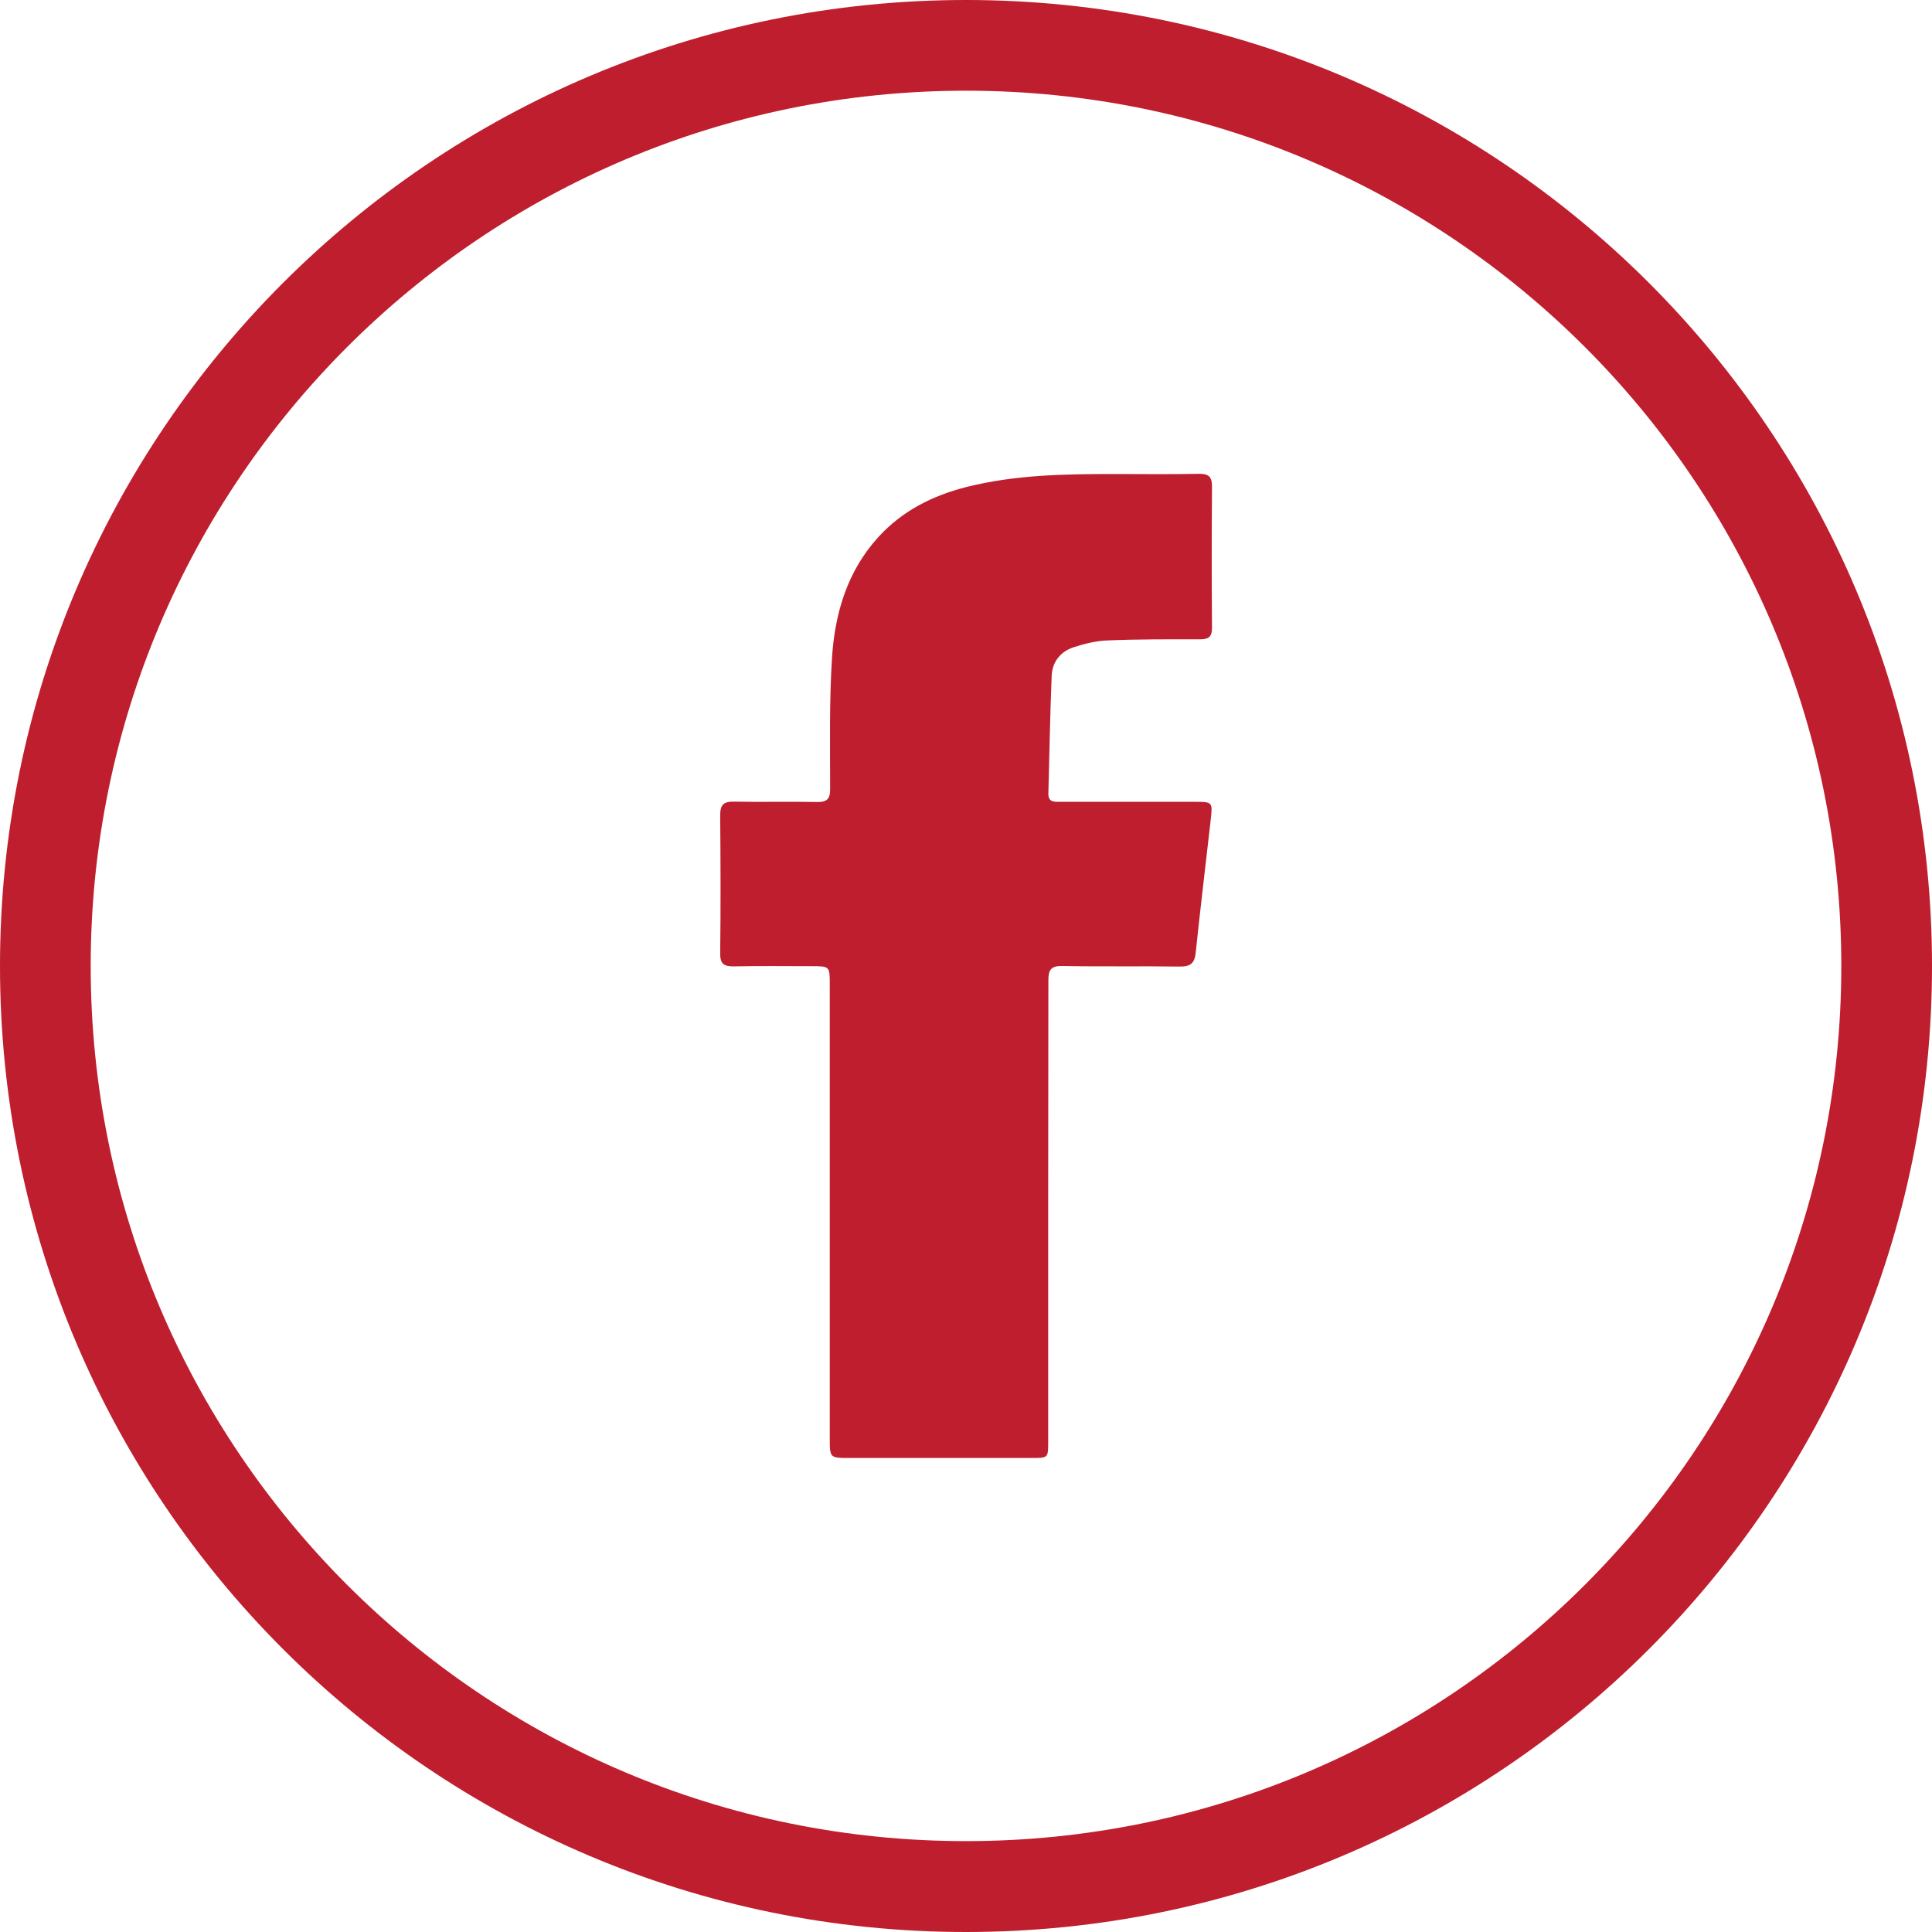
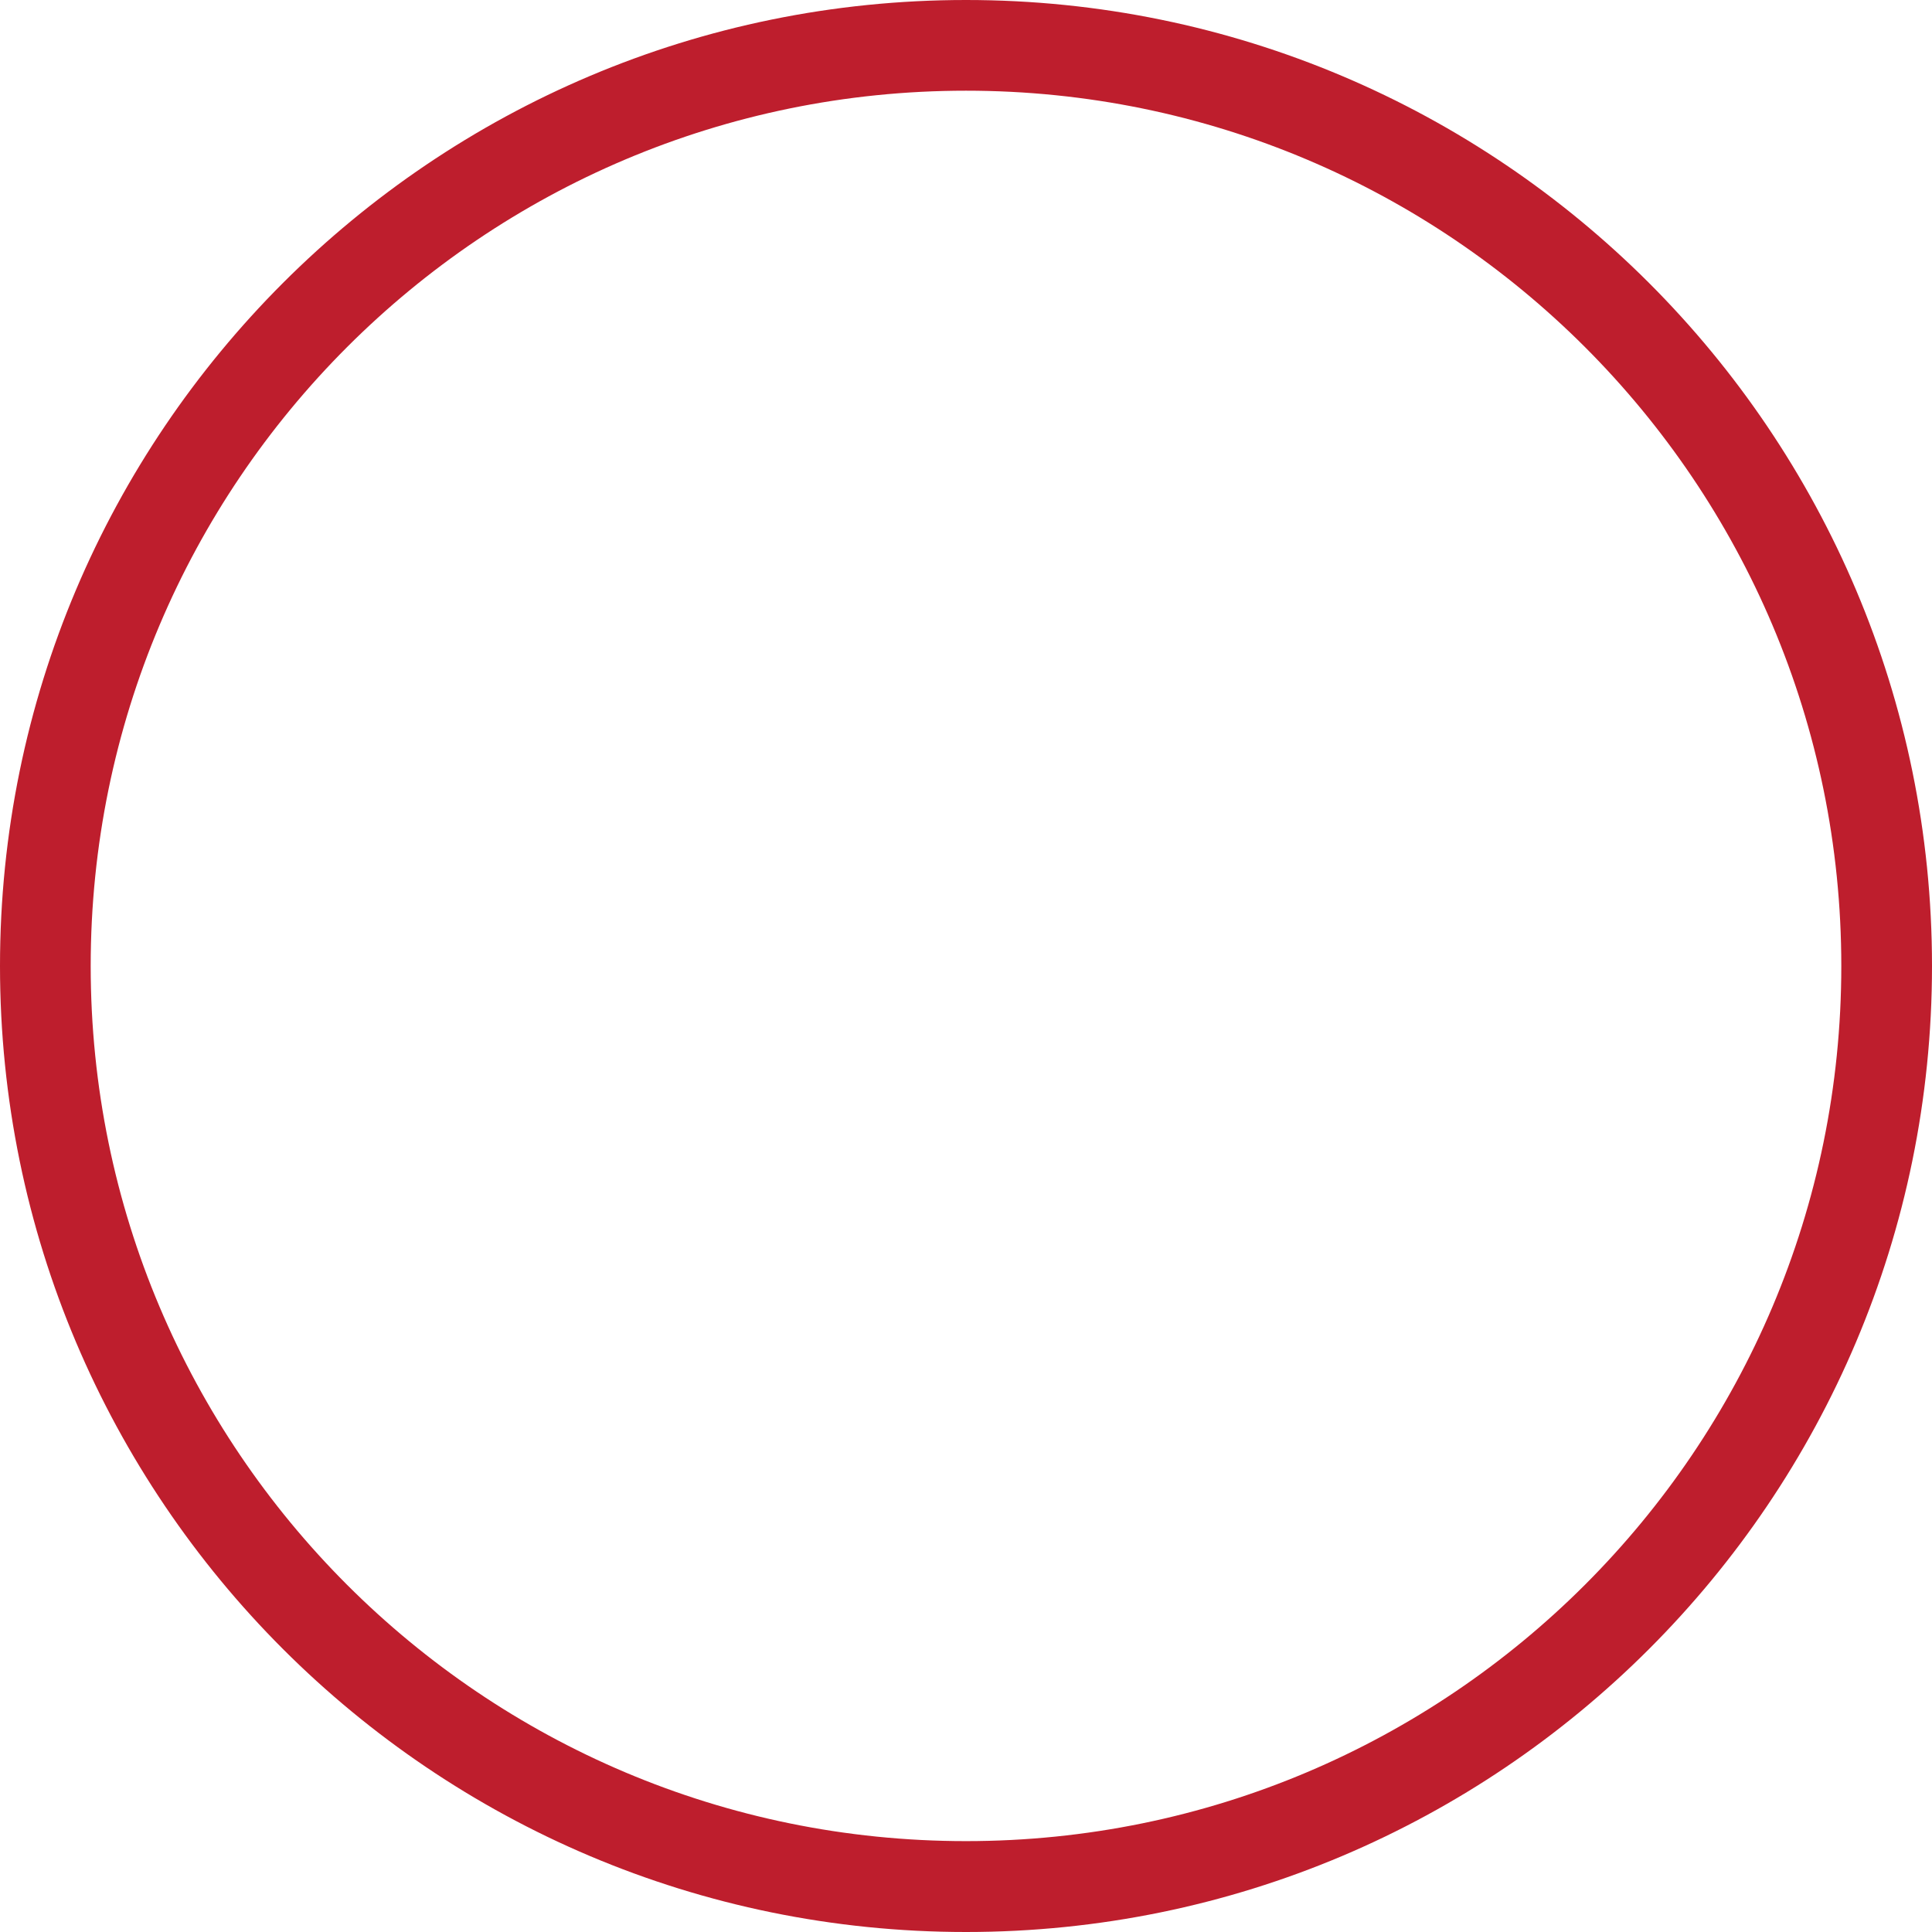
<svg xmlns="http://www.w3.org/2000/svg" version="1.1" id="Layer_1" x="0px" y="0px" viewBox="0 0 1043.8 1043.8" style="enable-background:new 0 0 1043.8 1043.8;" xml:space="preserve">
  <style type="text/css">
	.st0{fill:#BE1E2D;}
</style>
  <path class="st0" d="M521.9,0C233.7,0,0,233.7,0,521.9s233.7,521.9,521.9,521.9s521.9-233.7,521.9-521.9S810.1,0,521.9,0z   M521.9,994.7C260.7,994.7,49,783,49,521.9S260.7,49,521.9,49s472.9,211.7,472.9,472.9S783,994.7,521.9,994.7z" />
-   <path class="st0" d="M566.3,654.3c0,41.6,0,83.2,0,124.8c0,8.5-0.1,8.6-8.4,8.6c-32.9,0-65.9,0-98.8,0c-10.8,0-10.8,0-10.8-10.6  c0-81.7,0-163.4,0-245.2c0-9.9,0-9.9-10-9.9c-13.9,0-27.9-0.2-41.8,0.1c-5.3,0.1-7.5-1.3-7.4-7.1c0.3-24.9,0.2-49.8,0-74.7  c0-5.6,2-7.3,7.4-7.2c15,0.3,30-0.1,45,0.2c5.2,0.1,7-1.6,7-6.9c0-23.6-0.5-47.3,1-70.9c1.5-24.1,8.3-47,25.1-65.4  c12.9-14.1,29.1-22.3,47.6-27c26.3-6.6,53-7,79.8-7c15.2,0,30.4,0.2,45.6-0.1c5-0.1,7.2,1.2,7.2,6.7c-0.2,25.5-0.2,51.1,0,76.6  c0,4.9-2,6.1-6.4,6.1c-16.7,0-33.4-0.1-50,0.6c-6.2,0.2-12.5,1.8-18.4,3.7c-7,2.3-11.4,7.8-11.8,15.1c-0.9,21.3-1.2,42.6-1.8,63.9  c-0.1,4.9,3.3,4.5,6.6,4.5c24.1,0,48.1,0,72.2,0c9.9,0,10,0,8.9,9.8c-2.7,23.9-5.6,47.8-8.1,71.7c-0.6,5.9-3,7.6-8.8,7.5  c-21.1-0.3-42.2,0.1-63.3-0.3c-5.9-0.1-7.5,1.9-7.5,7.6C566.4,571.1,566.3,612.7,566.3,654.3z" />
</svg>